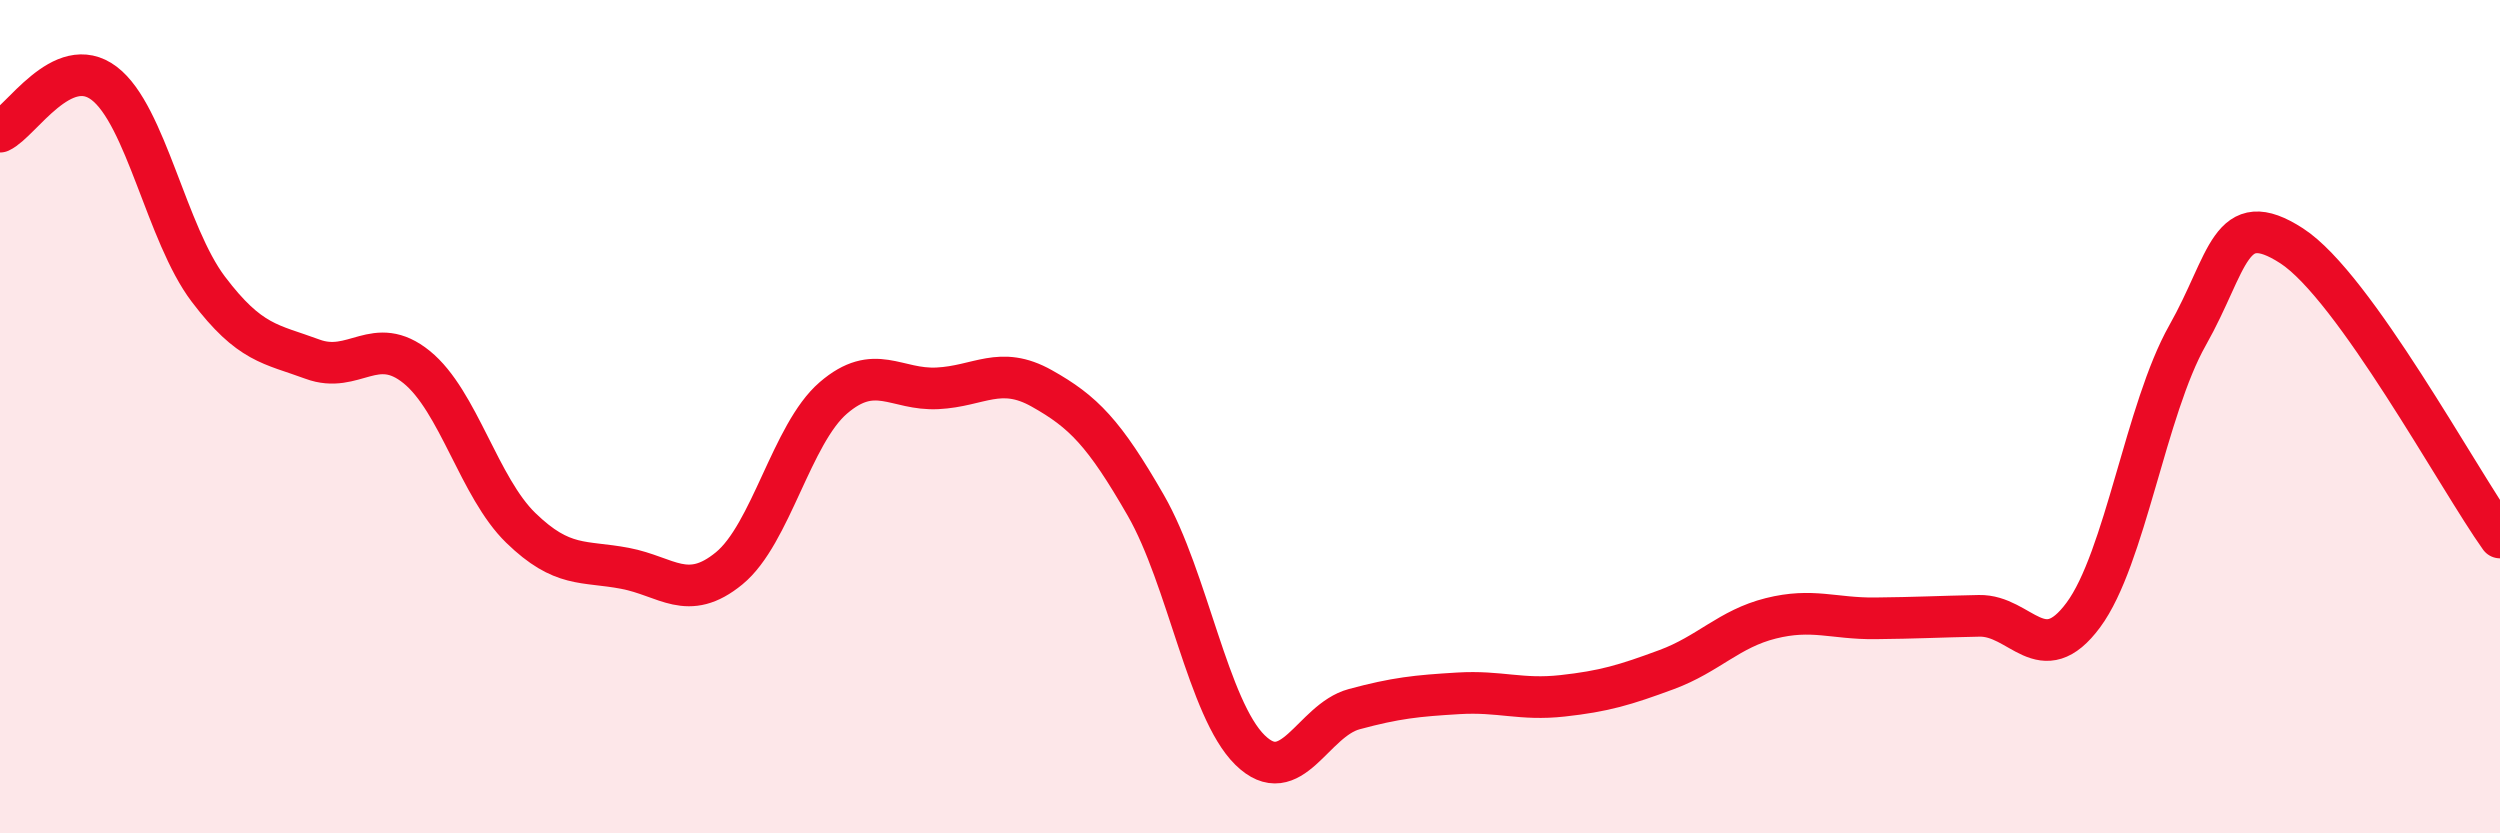
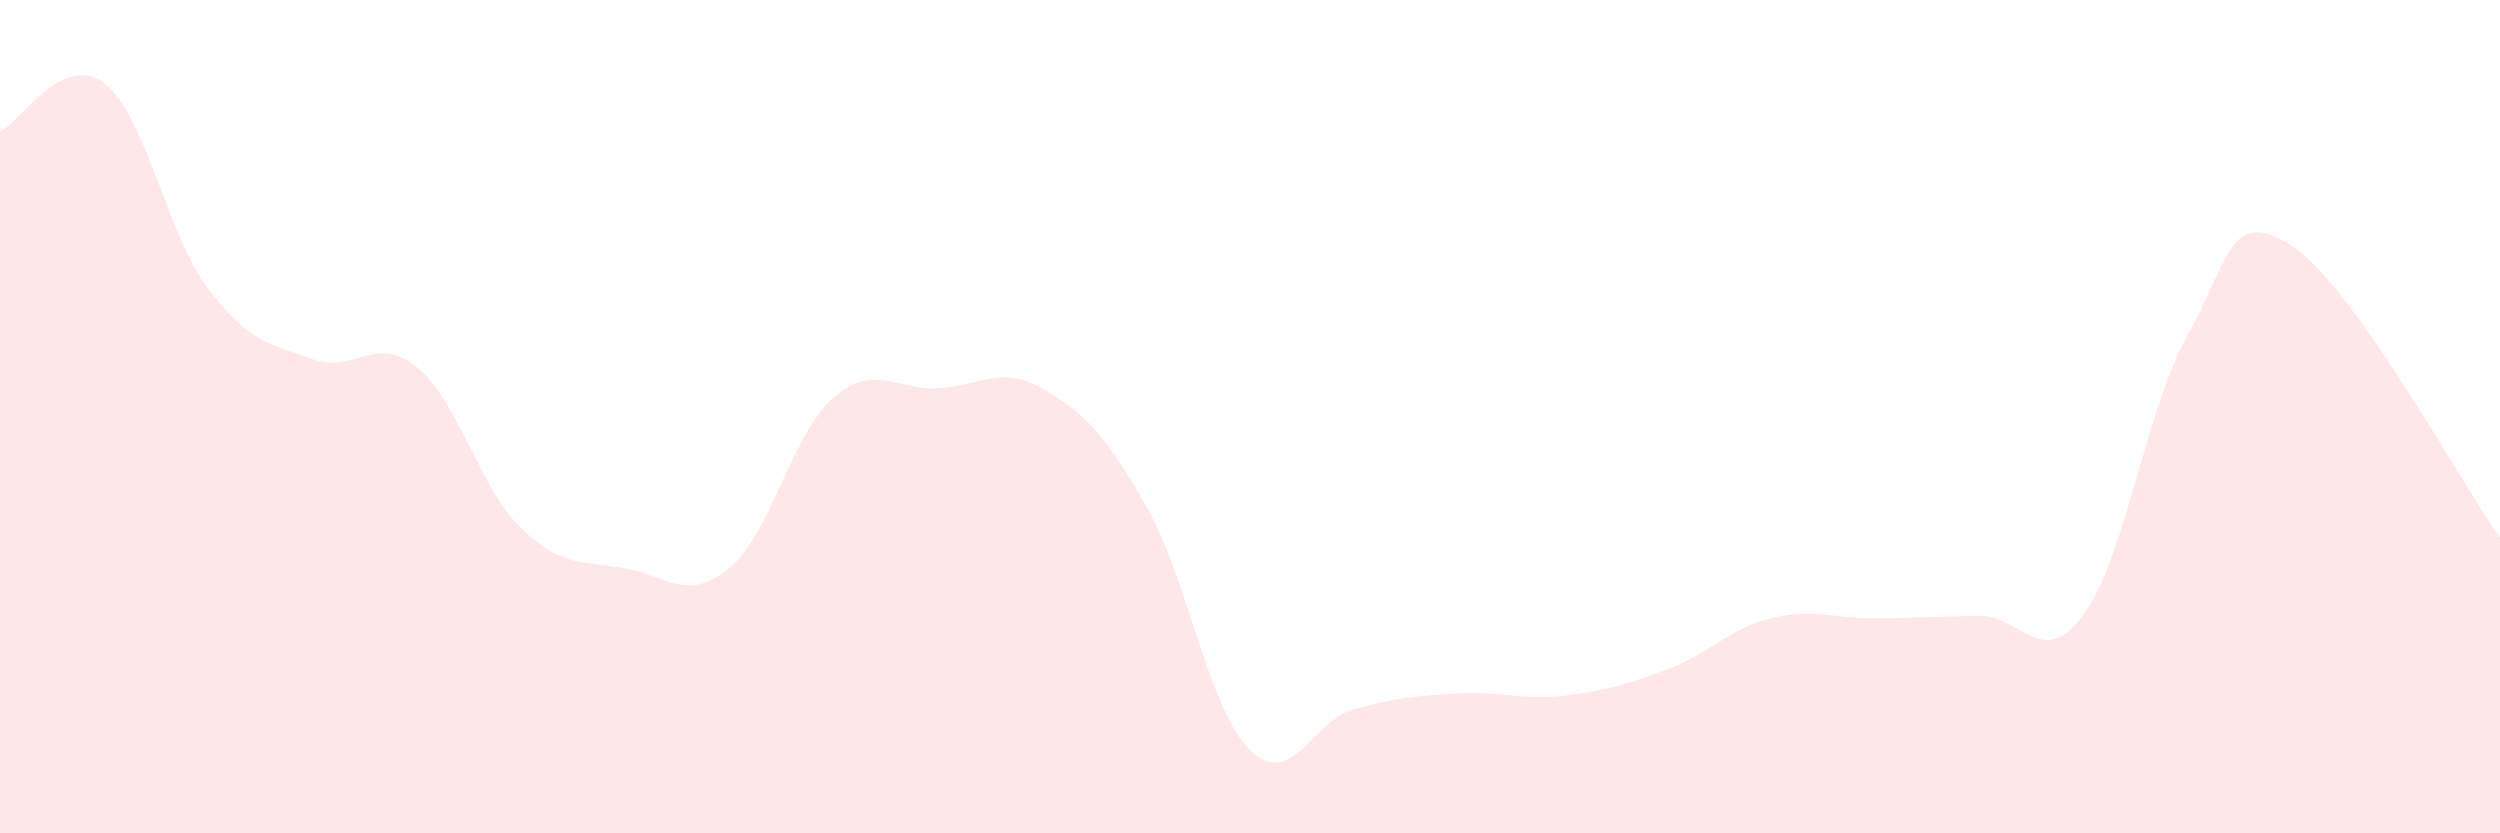
<svg xmlns="http://www.w3.org/2000/svg" width="60" height="20" viewBox="0 0 60 20">
  <path d="M 0,3.16 C 0.5,2.93 1.5,1.24 2.5,2 C 3.5,2.76 4,5.62 5,6.94 C 6,8.26 6.5,8.25 7.5,8.62 C 8.5,8.99 9,8 10,8.81 C 11,9.62 11.5,11.7 12.5,12.67 C 13.5,13.64 14,13.45 15,13.64 C 16,13.83 16.5,14.46 17.5,13.64 C 18.5,12.82 19,10.41 20,9.55 C 21,8.69 21.5,9.37 22.5,9.32 C 23.5,9.27 24,8.76 25,9.32 C 26,9.88 26.5,10.39 27.5,12.13 C 28.5,13.87 29,17.02 30,18 C 31,18.98 31.5,17.29 32.5,17.02 C 33.5,16.75 34,16.7 35,16.64 C 36,16.58 36.5,16.81 37.5,16.7 C 38.5,16.59 39,16.44 40,16.07 C 41,15.7 41.5,15.09 42.5,14.84 C 43.5,14.59 44,14.85 45,14.84 C 46,14.83 46.5,14.8 47.5,14.78 C 48.5,14.76 49,16.11 50,14.76 C 51,13.41 51.5,9.82 52.5,8.05 C 53.5,6.28 53.5,4.93 55,5.9 C 56.5,6.87 59,11.5 60,12.9L60 20L0 20Z" fill="#EB0A25" opacity="0.1" stroke-linecap="round" stroke-linejoin="round" />
-   <path d="M 0,3.16 C 0.5,2.93 1.5,1.24 2.5,2 C 3.5,2.76 4,5.62 5,6.94 C 6,8.26 6.5,8.25 7.5,8.62 C 8.5,8.99 9,8 10,8.81 C 11,9.62 11.5,11.7 12.5,12.67 C 13.5,13.64 14,13.45 15,13.64 C 16,13.83 16.5,14.46 17.5,13.64 C 18.5,12.82 19,10.41 20,9.55 C 21,8.69 21.5,9.37 22.5,9.32 C 23.5,9.27 24,8.76 25,9.32 C 26,9.88 26.5,10.39 27.5,12.13 C 28.5,13.87 29,17.02 30,18 C 31,18.98 31.5,17.29 32.5,17.02 C 33.5,16.75 34,16.7 35,16.64 C 36,16.58 36.5,16.81 37.5,16.7 C 38.5,16.59 39,16.44 40,16.07 C 41,15.7 41.5,15.09 42.5,14.84 C 43.5,14.59 44,14.85 45,14.84 C 46,14.83 46.5,14.8 47.5,14.78 C 48.5,14.76 49,16.11 50,14.76 C 51,13.41 51.5,9.82 52.5,8.05 C 53.5,6.28 53.5,4.93 55,5.9 C 56.5,6.87 59,11.5 60,12.9" stroke="#EB0A25" stroke-width="1" fill="none" stroke-linecap="round" stroke-linejoin="round" />
</svg>